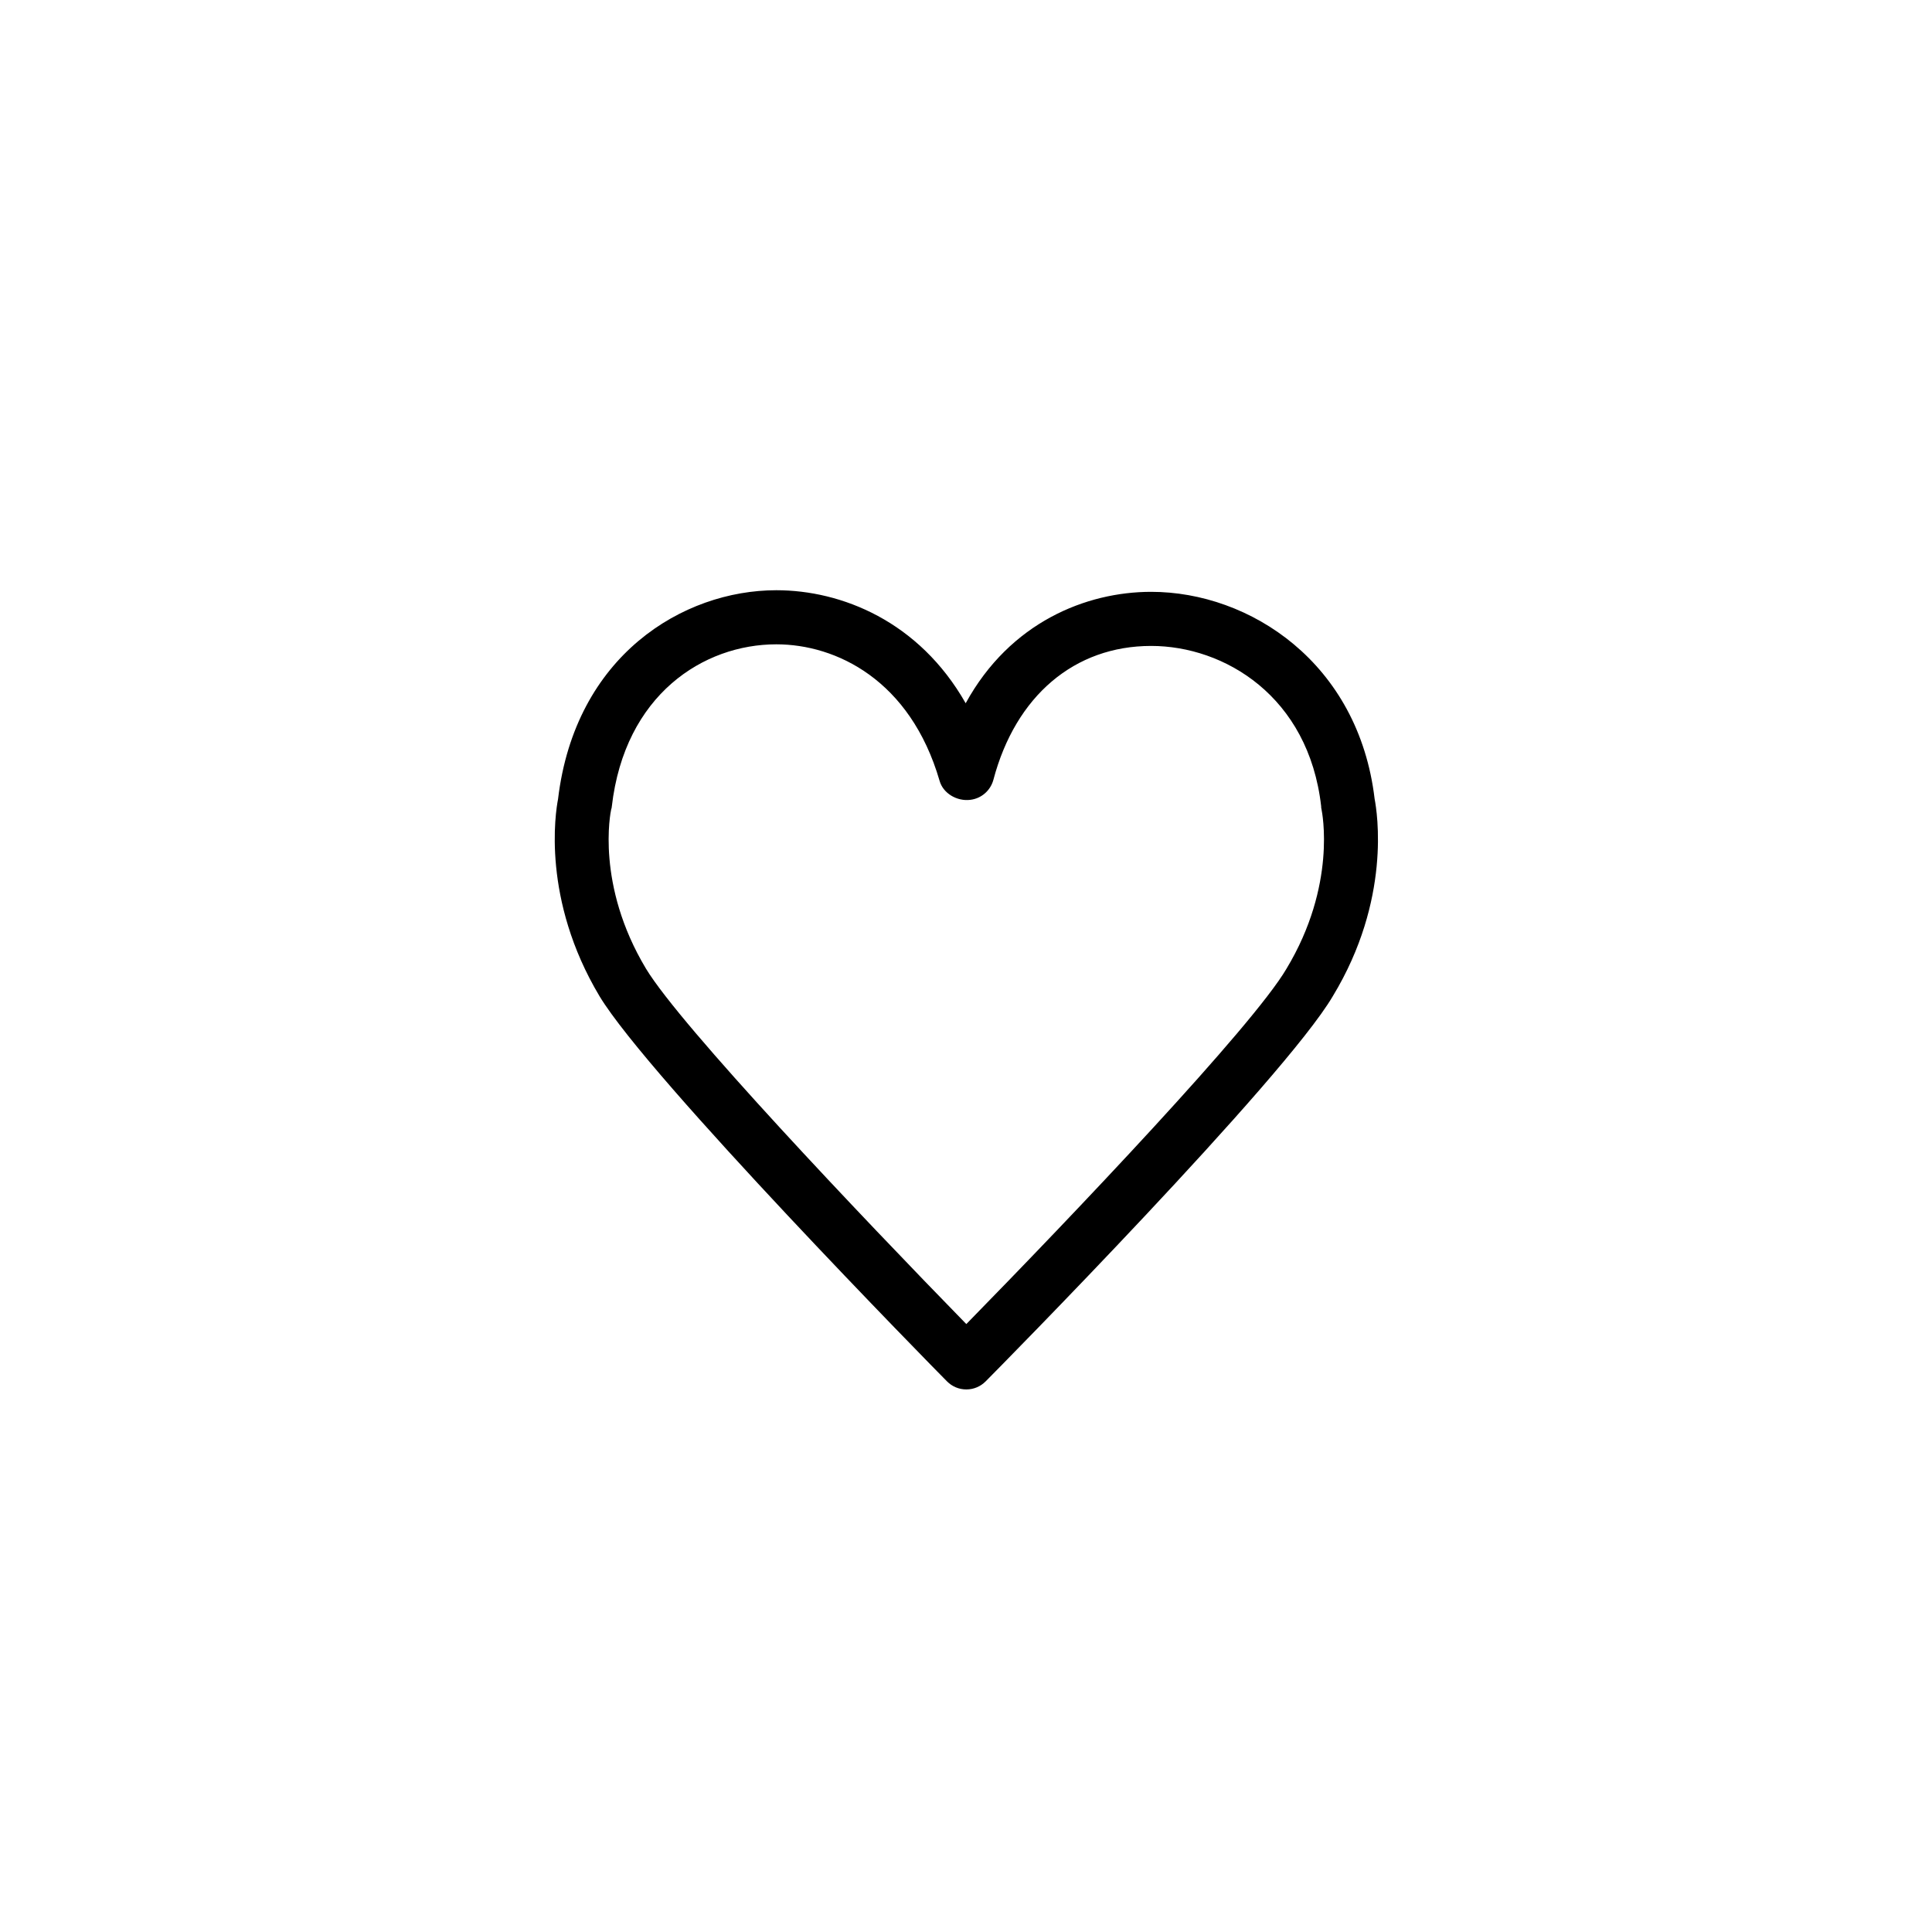
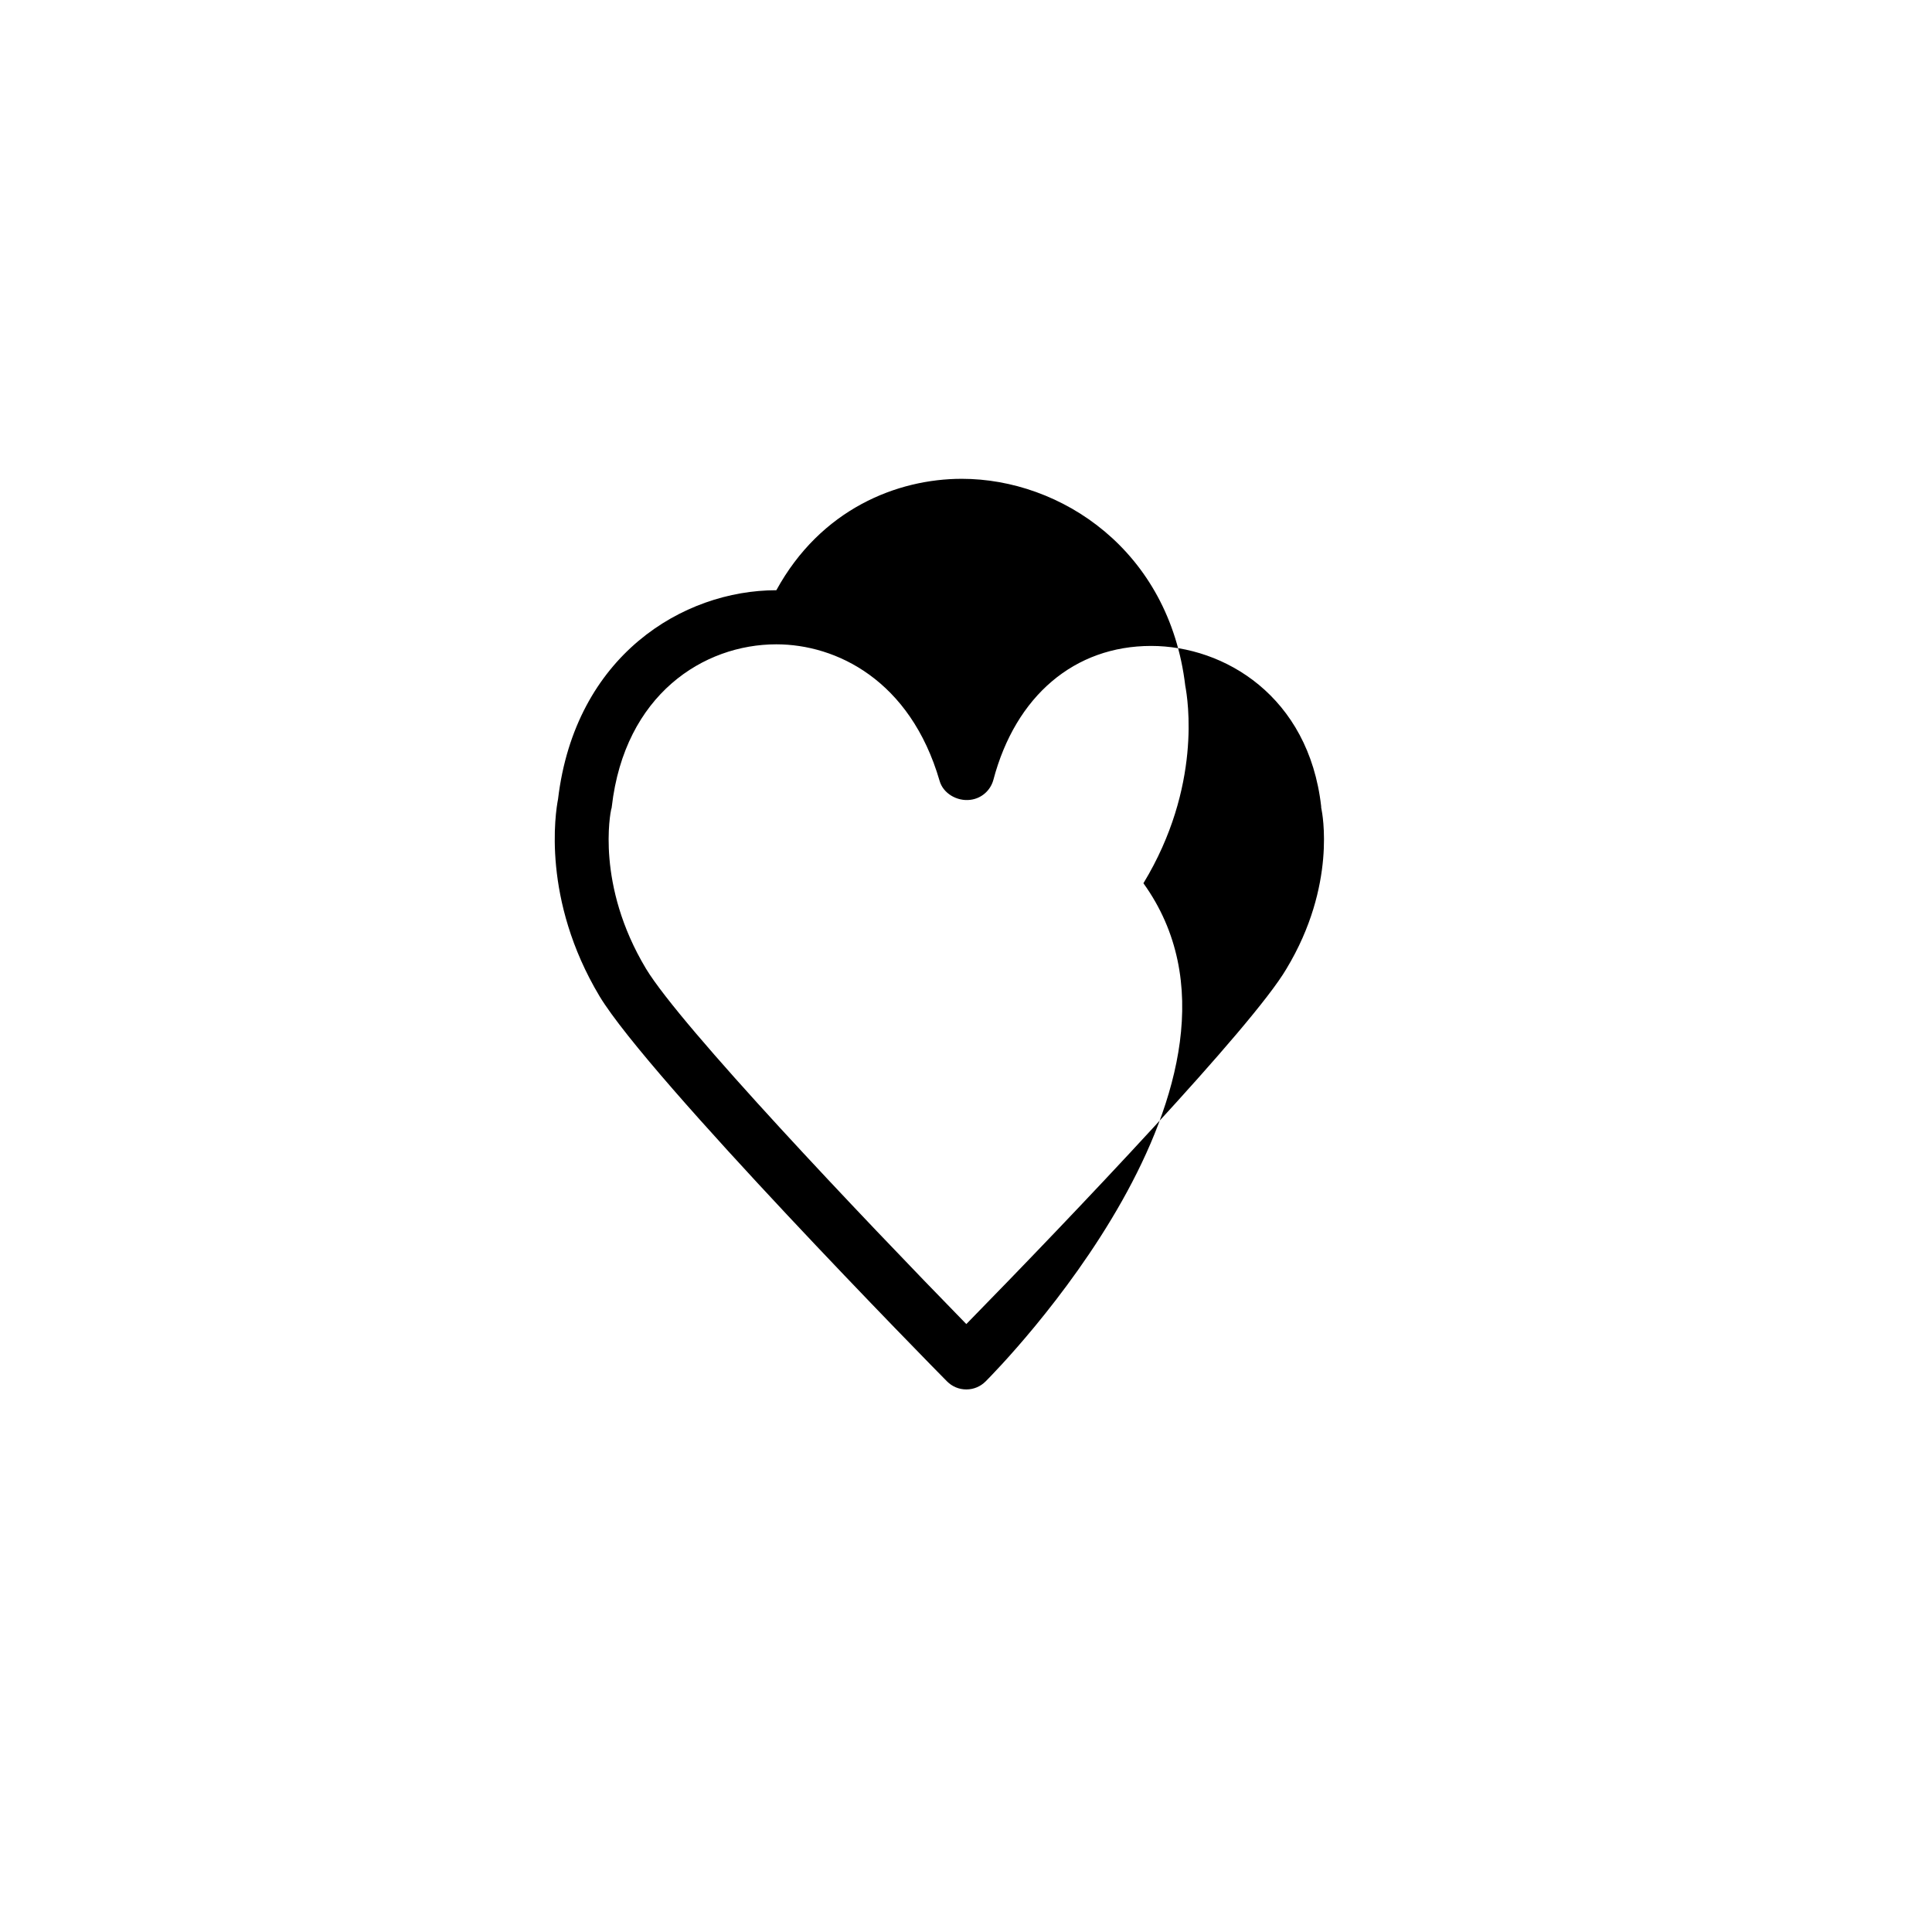
<svg xmlns="http://www.w3.org/2000/svg" version="1.1" id="Layer_1" x="0px" y="0px" viewBox="0 0 600 600" style="enable-background:new 0 0 600 600;" xml:space="preserve">
  <g>
-     <path d="M300.1,431.5L300.1,431.5c-2.3,0-4.4-0.9-6-2.5c-3.8-3.8-92.5-94.1-107.9-119.6c-18-30.1-13.7-57.1-12.9-61.2   c5.3-44.6,38.8-64.9,67.8-64.9c20.2,0,44.3,9.6,58.8,35.1c13.8-25.2,37.5-34.6,57.6-34.6c30.7,0,64.4,22.1,69.4,64.3   c0.8,4.2,5.2,31.3-13,61.3C398.8,335.1,309.9,425.2,306.1,429C304.5,430.6,302.4,431.5,300.1,431.5z M241.1,200.1   c-22.6,0-47.1,15.6-51.1,50.4c0,0.3-0.1,0.6-0.2,0.9c-0.2,0.9-4.8,23.4,10.8,49.4c10.8,17.9,66.7,76.8,99.5,110.4   c32.8-33.5,88.8-92.3,99.4-110.3c15.7-26,11.1-48.6,10.9-49.6c-0.1-0.3-0.1-0.6-0.1-0.9c-3.9-34.2-30.1-49.8-52.8-49.8   c-23.8,0-42.1,15.5-49,41.6c-0.9,3.3-3.7,5.8-7.2,6.2c-4.1,0.5-8.4-2-9.5-5.9C282.7,211.2,259.7,200.1,241.1,200.1z" />
+     <path d="M300.1,431.5L300.1,431.5c-2.3,0-4.4-0.9-6-2.5c-3.8-3.8-92.5-94.1-107.9-119.6c-18-30.1-13.7-57.1-12.9-61.2   c5.3-44.6,38.8-64.9,67.8-64.9c13.8-25.2,37.5-34.6,57.6-34.6c30.7,0,64.4,22.1,69.4,64.3   c0.8,4.2,5.2,31.3-13,61.3C398.8,335.1,309.9,425.2,306.1,429C304.5,430.6,302.4,431.5,300.1,431.5z M241.1,200.1   c-22.6,0-47.1,15.6-51.1,50.4c0,0.3-0.1,0.6-0.2,0.9c-0.2,0.9-4.8,23.4,10.8,49.4c10.8,17.9,66.7,76.8,99.5,110.4   c32.8-33.5,88.8-92.3,99.4-110.3c15.7-26,11.1-48.6,10.9-49.6c-0.1-0.3-0.1-0.6-0.1-0.9c-3.9-34.2-30.1-49.8-52.8-49.8   c-23.8,0-42.1,15.5-49,41.6c-0.9,3.3-3.7,5.8-7.2,6.2c-4.1,0.5-8.4-2-9.5-5.9C282.7,211.2,259.7,200.1,241.1,200.1z" />
  </g>
</svg>